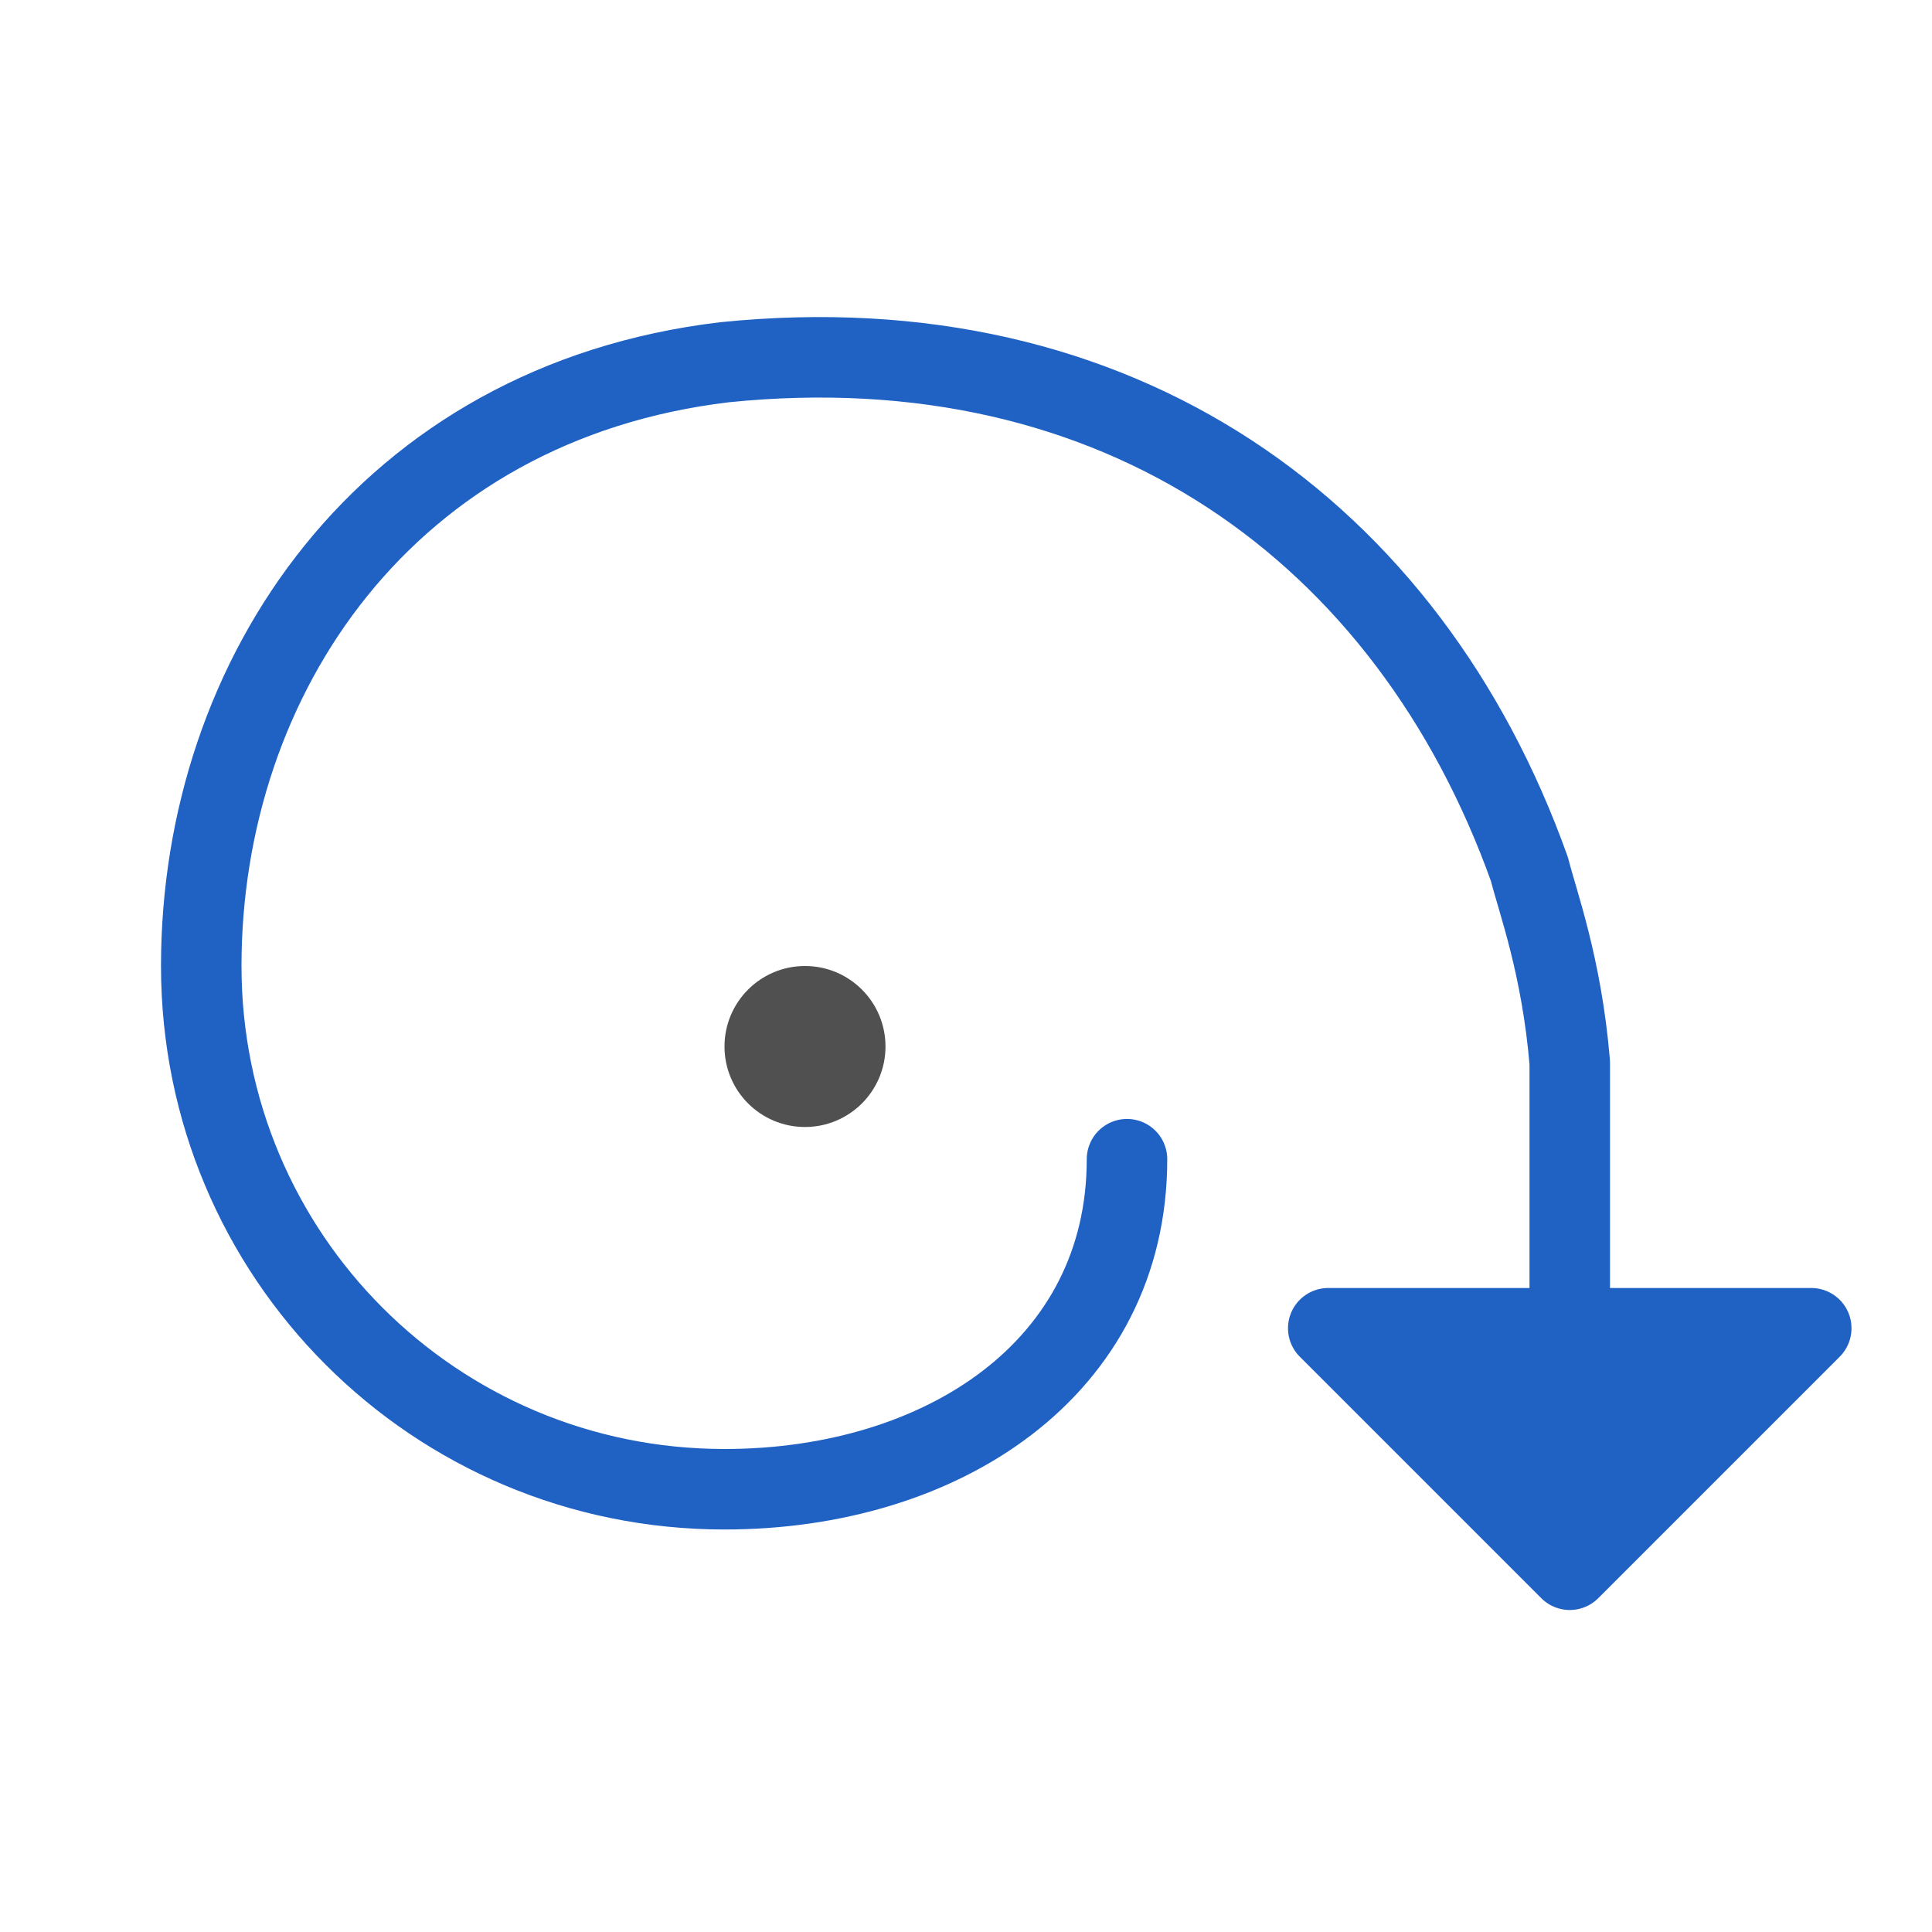
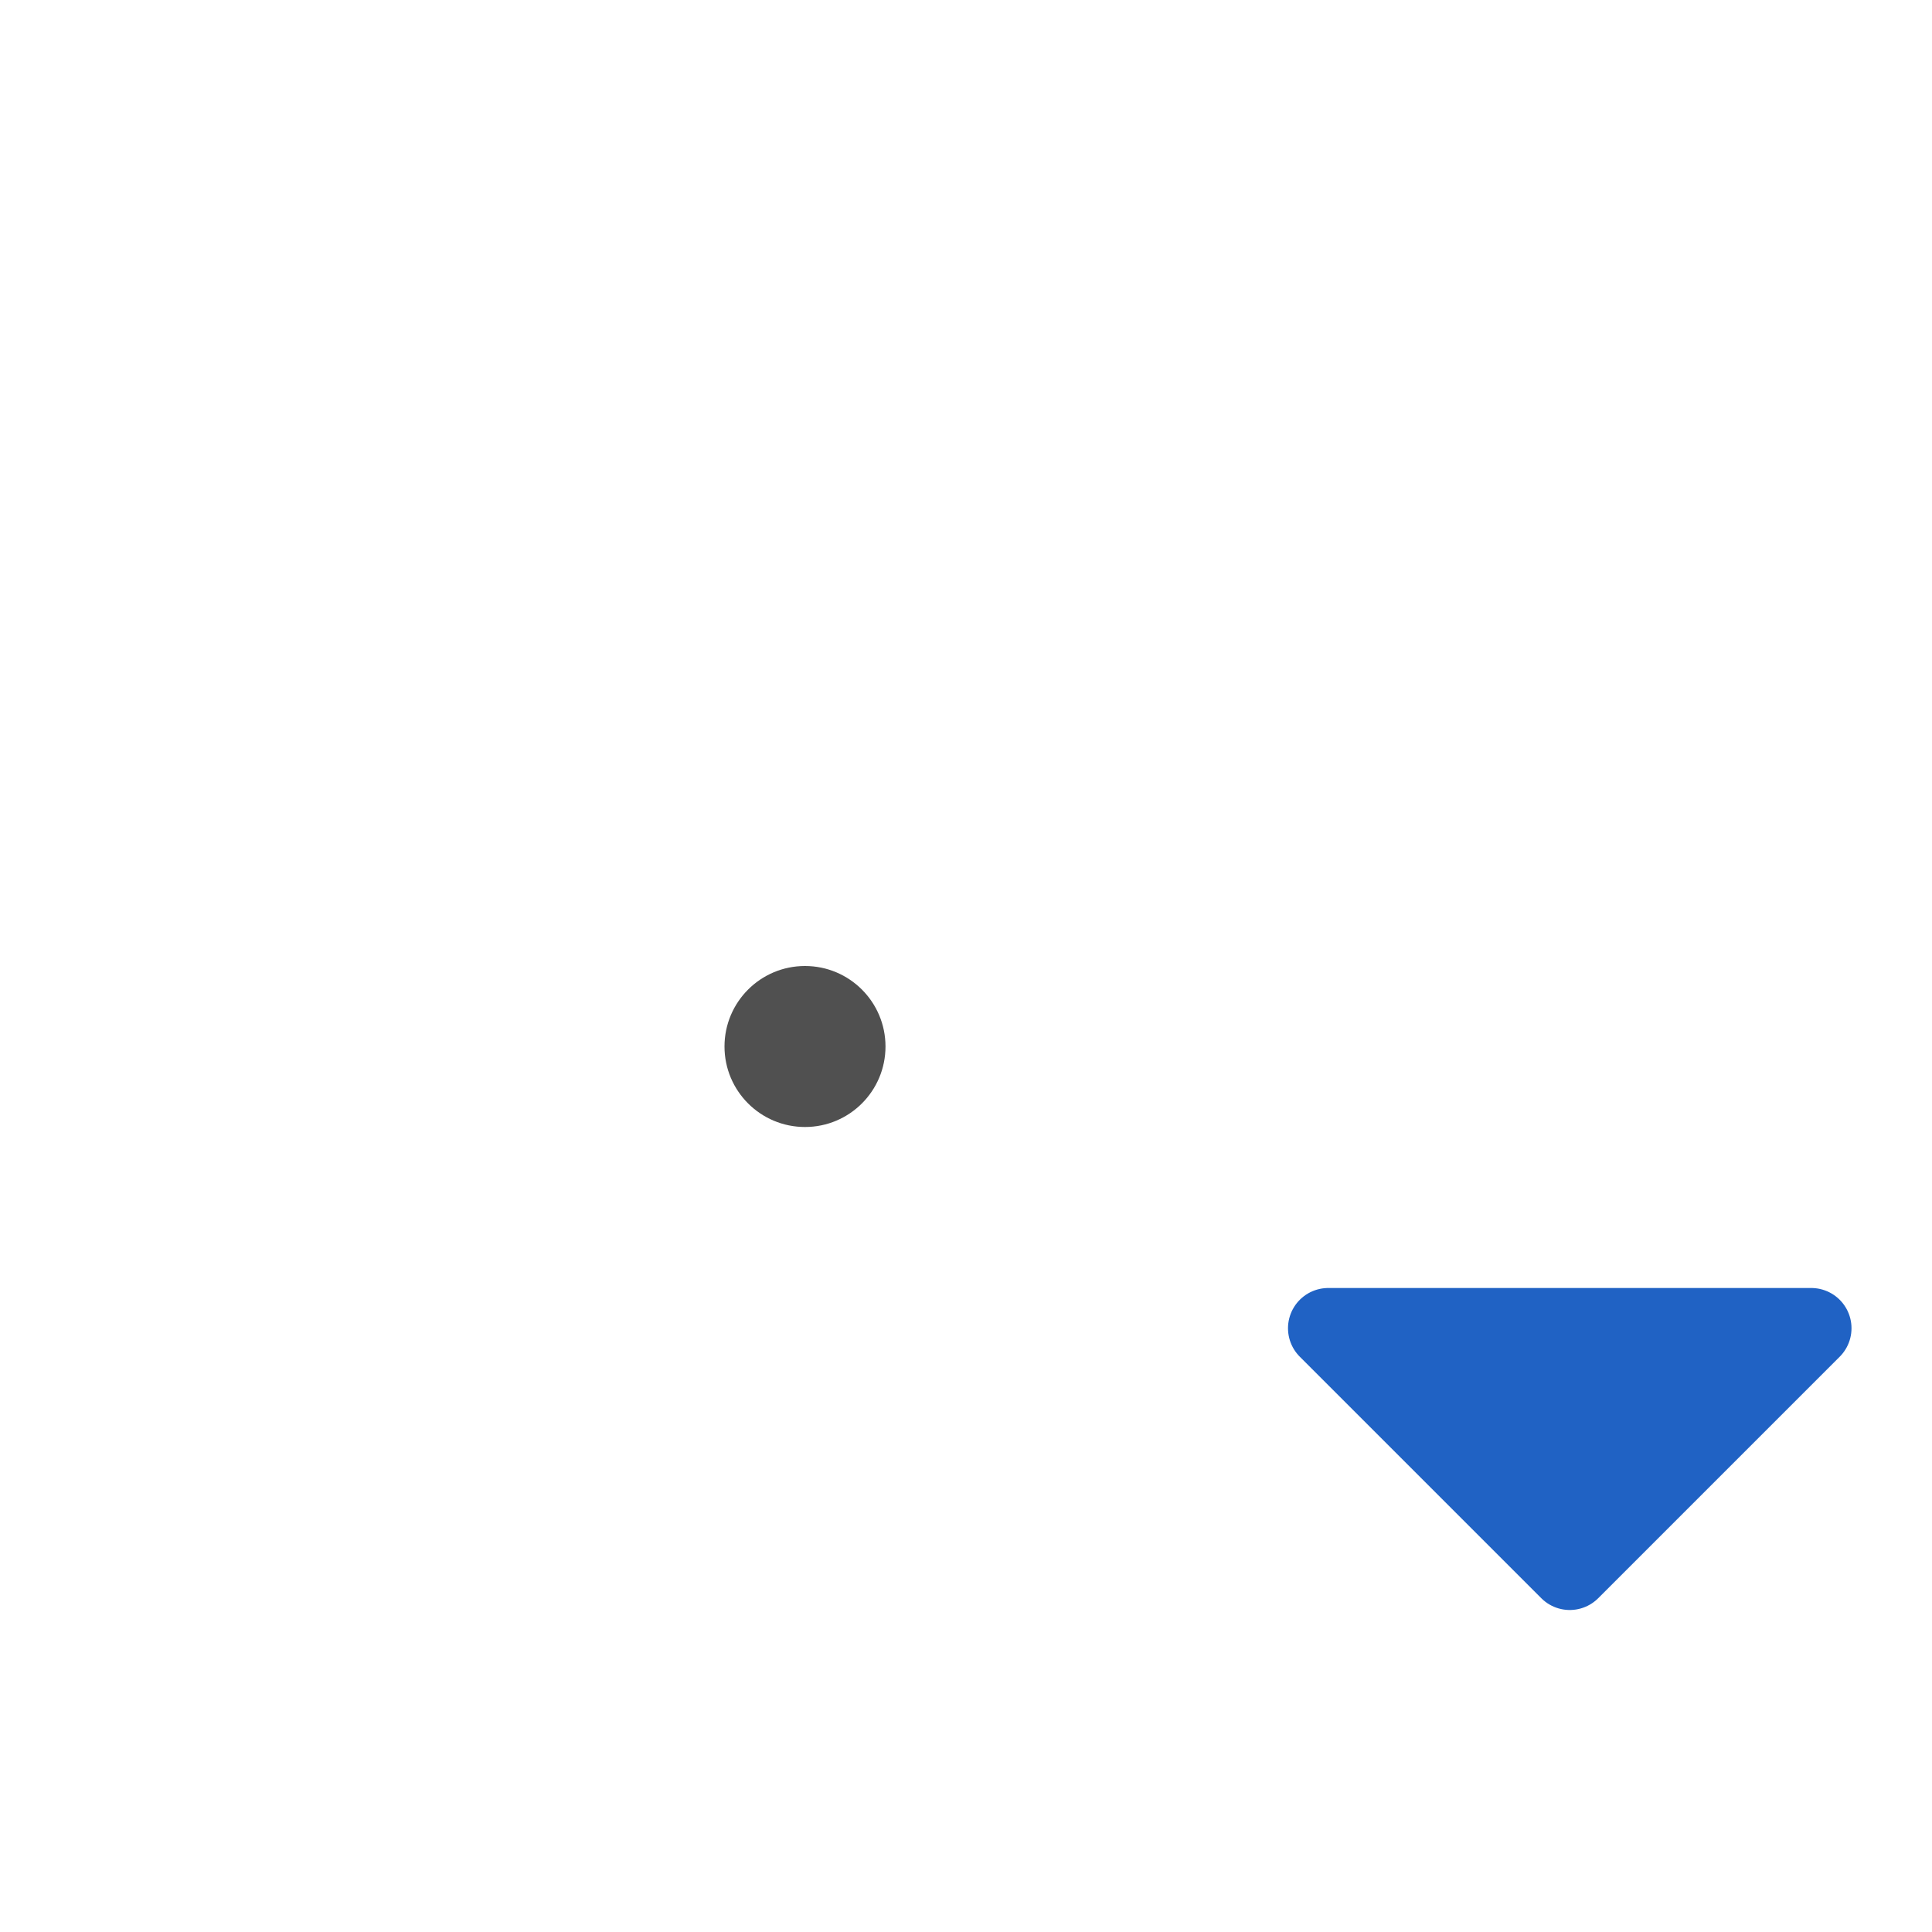
<svg xmlns="http://www.w3.org/2000/svg" version="1.1" id="icon" x="0px" y="0px" viewBox="0 0 24 24" style="enable-background:new 0 0 24 24;" xml:space="preserve">
  <style type="text/css">
	.st0{fill:#505050;}
	.st1{fill:none;stroke:#2062C4;stroke-linecap:round;stroke-linejoin:round;stroke-miterlimit:10;}
	.st2{fill:#2062C4;stroke:#2062C4;stroke-linejoin:round;}
</style>
  <circle class="st0" cx="10" cy="13" r="1" />
-   <path class="st1" d="M14,14.4c0,2.6-2.3,4.1-5,4.1c-3.6,0-6.5-2.9-6.5-6.5S4.8,5,9,4.5c4.9-0.5,8.5,2.1,10,6.3  c0.1,0.4,0.4,1.2,0.5,2.4c0,0.1,0,4.1,0,4.2" />
  <polygon class="st2" points="16.5,16.5 22.5,16.5 19.5,19.5 " />
</svg>